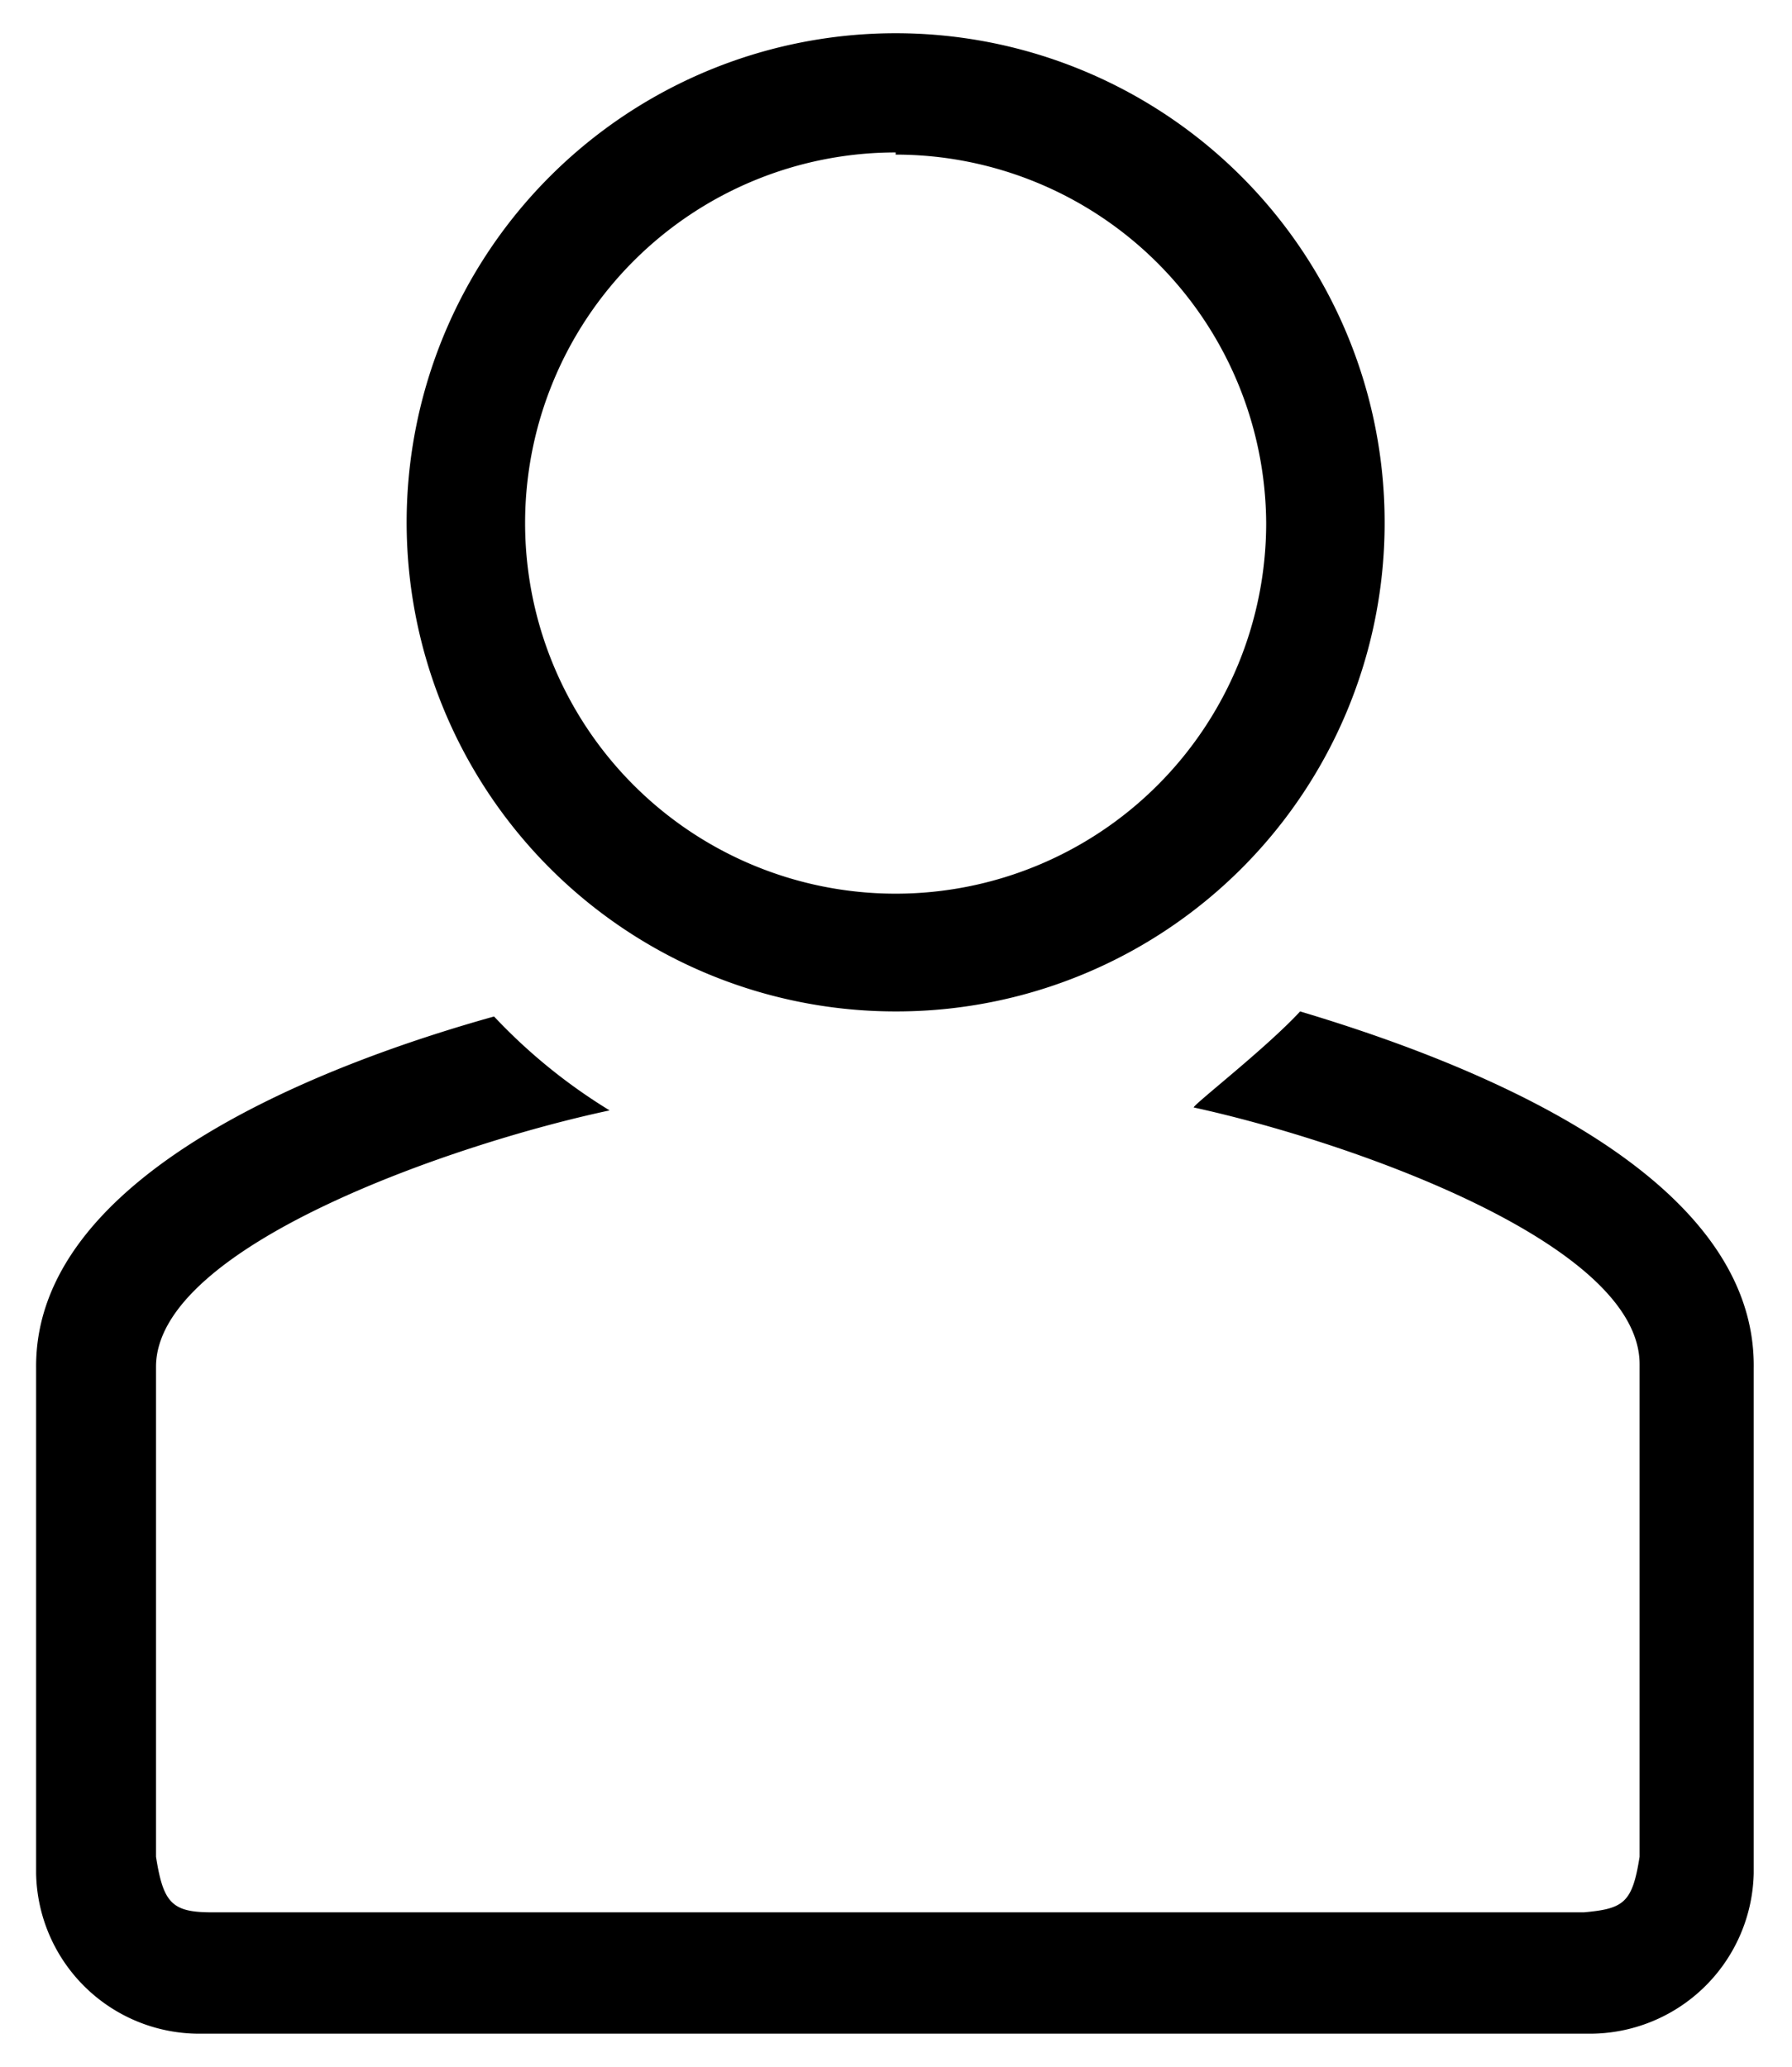
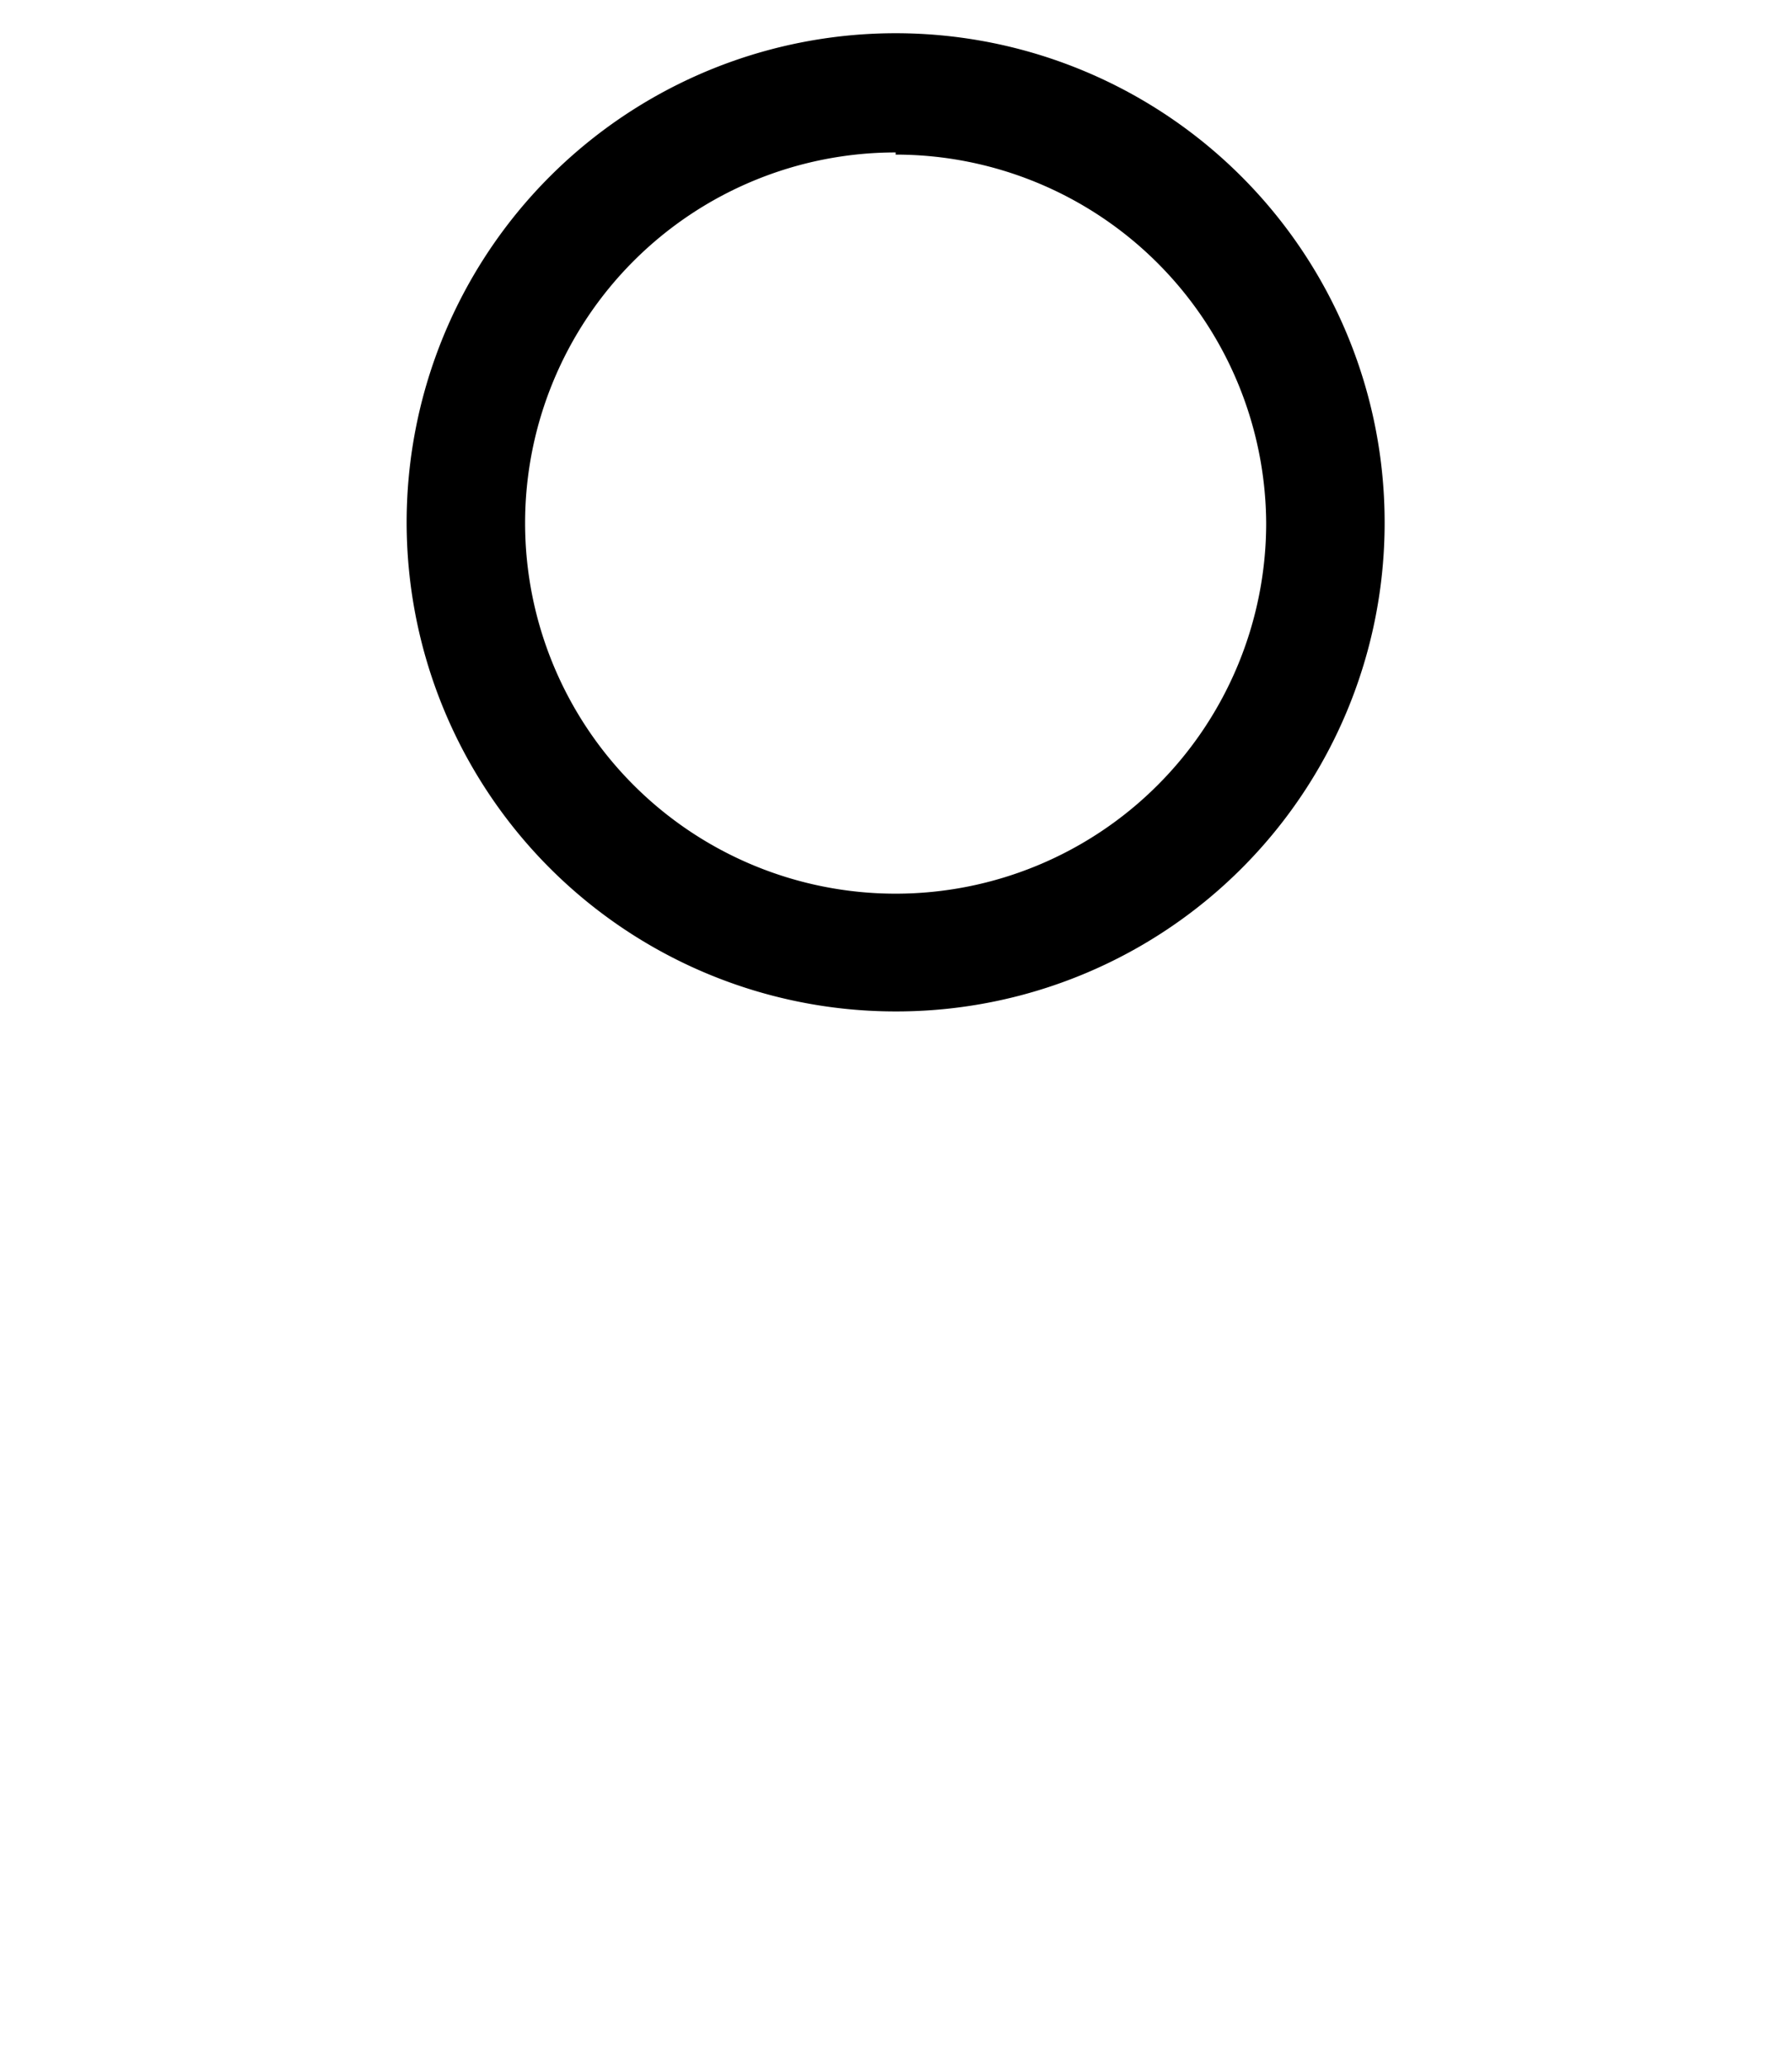
<svg xmlns="http://www.w3.org/2000/svg" viewBox="0 0 24.81 28.61">
  <g id="user-icon" data-name="user-icon">
    <g id="Calque_1-2" data-name="Calque 1">
-       <path d="M18,14c-.48.52-1.53,1.33-1.47,1.33,2.07.45,6.18,1.86,6.17,3.56V25.7c-.1.64-.22.72-.77.77h-19c-.55,0-.67-.13-.77-.77V18.92c0-1.68,4.16-3.1,6.28-3.55h0a7.72,7.72,0,0,1-1.6-1.3C4.62,14.69.48,16.21.5,18.93v7a2.26,2.26,0,0,0,2.27,2.22H22a2.27,2.27,0,0,0,2.28-2.22V18.94C24.32,16.17,20.14,14.64,18,14Z" stroke-miterlimit="10" />
      <path d="M12.4,14a6.77,6.77,0,1,1,6.77-6.76A6.76,6.76,0,0,1,12.4,14Zm0-11.89a5.13,5.13,0,1,0,5.13,5.13A5.13,5.13,0,0,0,12.4,2.14Z" stroke-miterlimit="10" />
    </g>
  </g>
</svg>